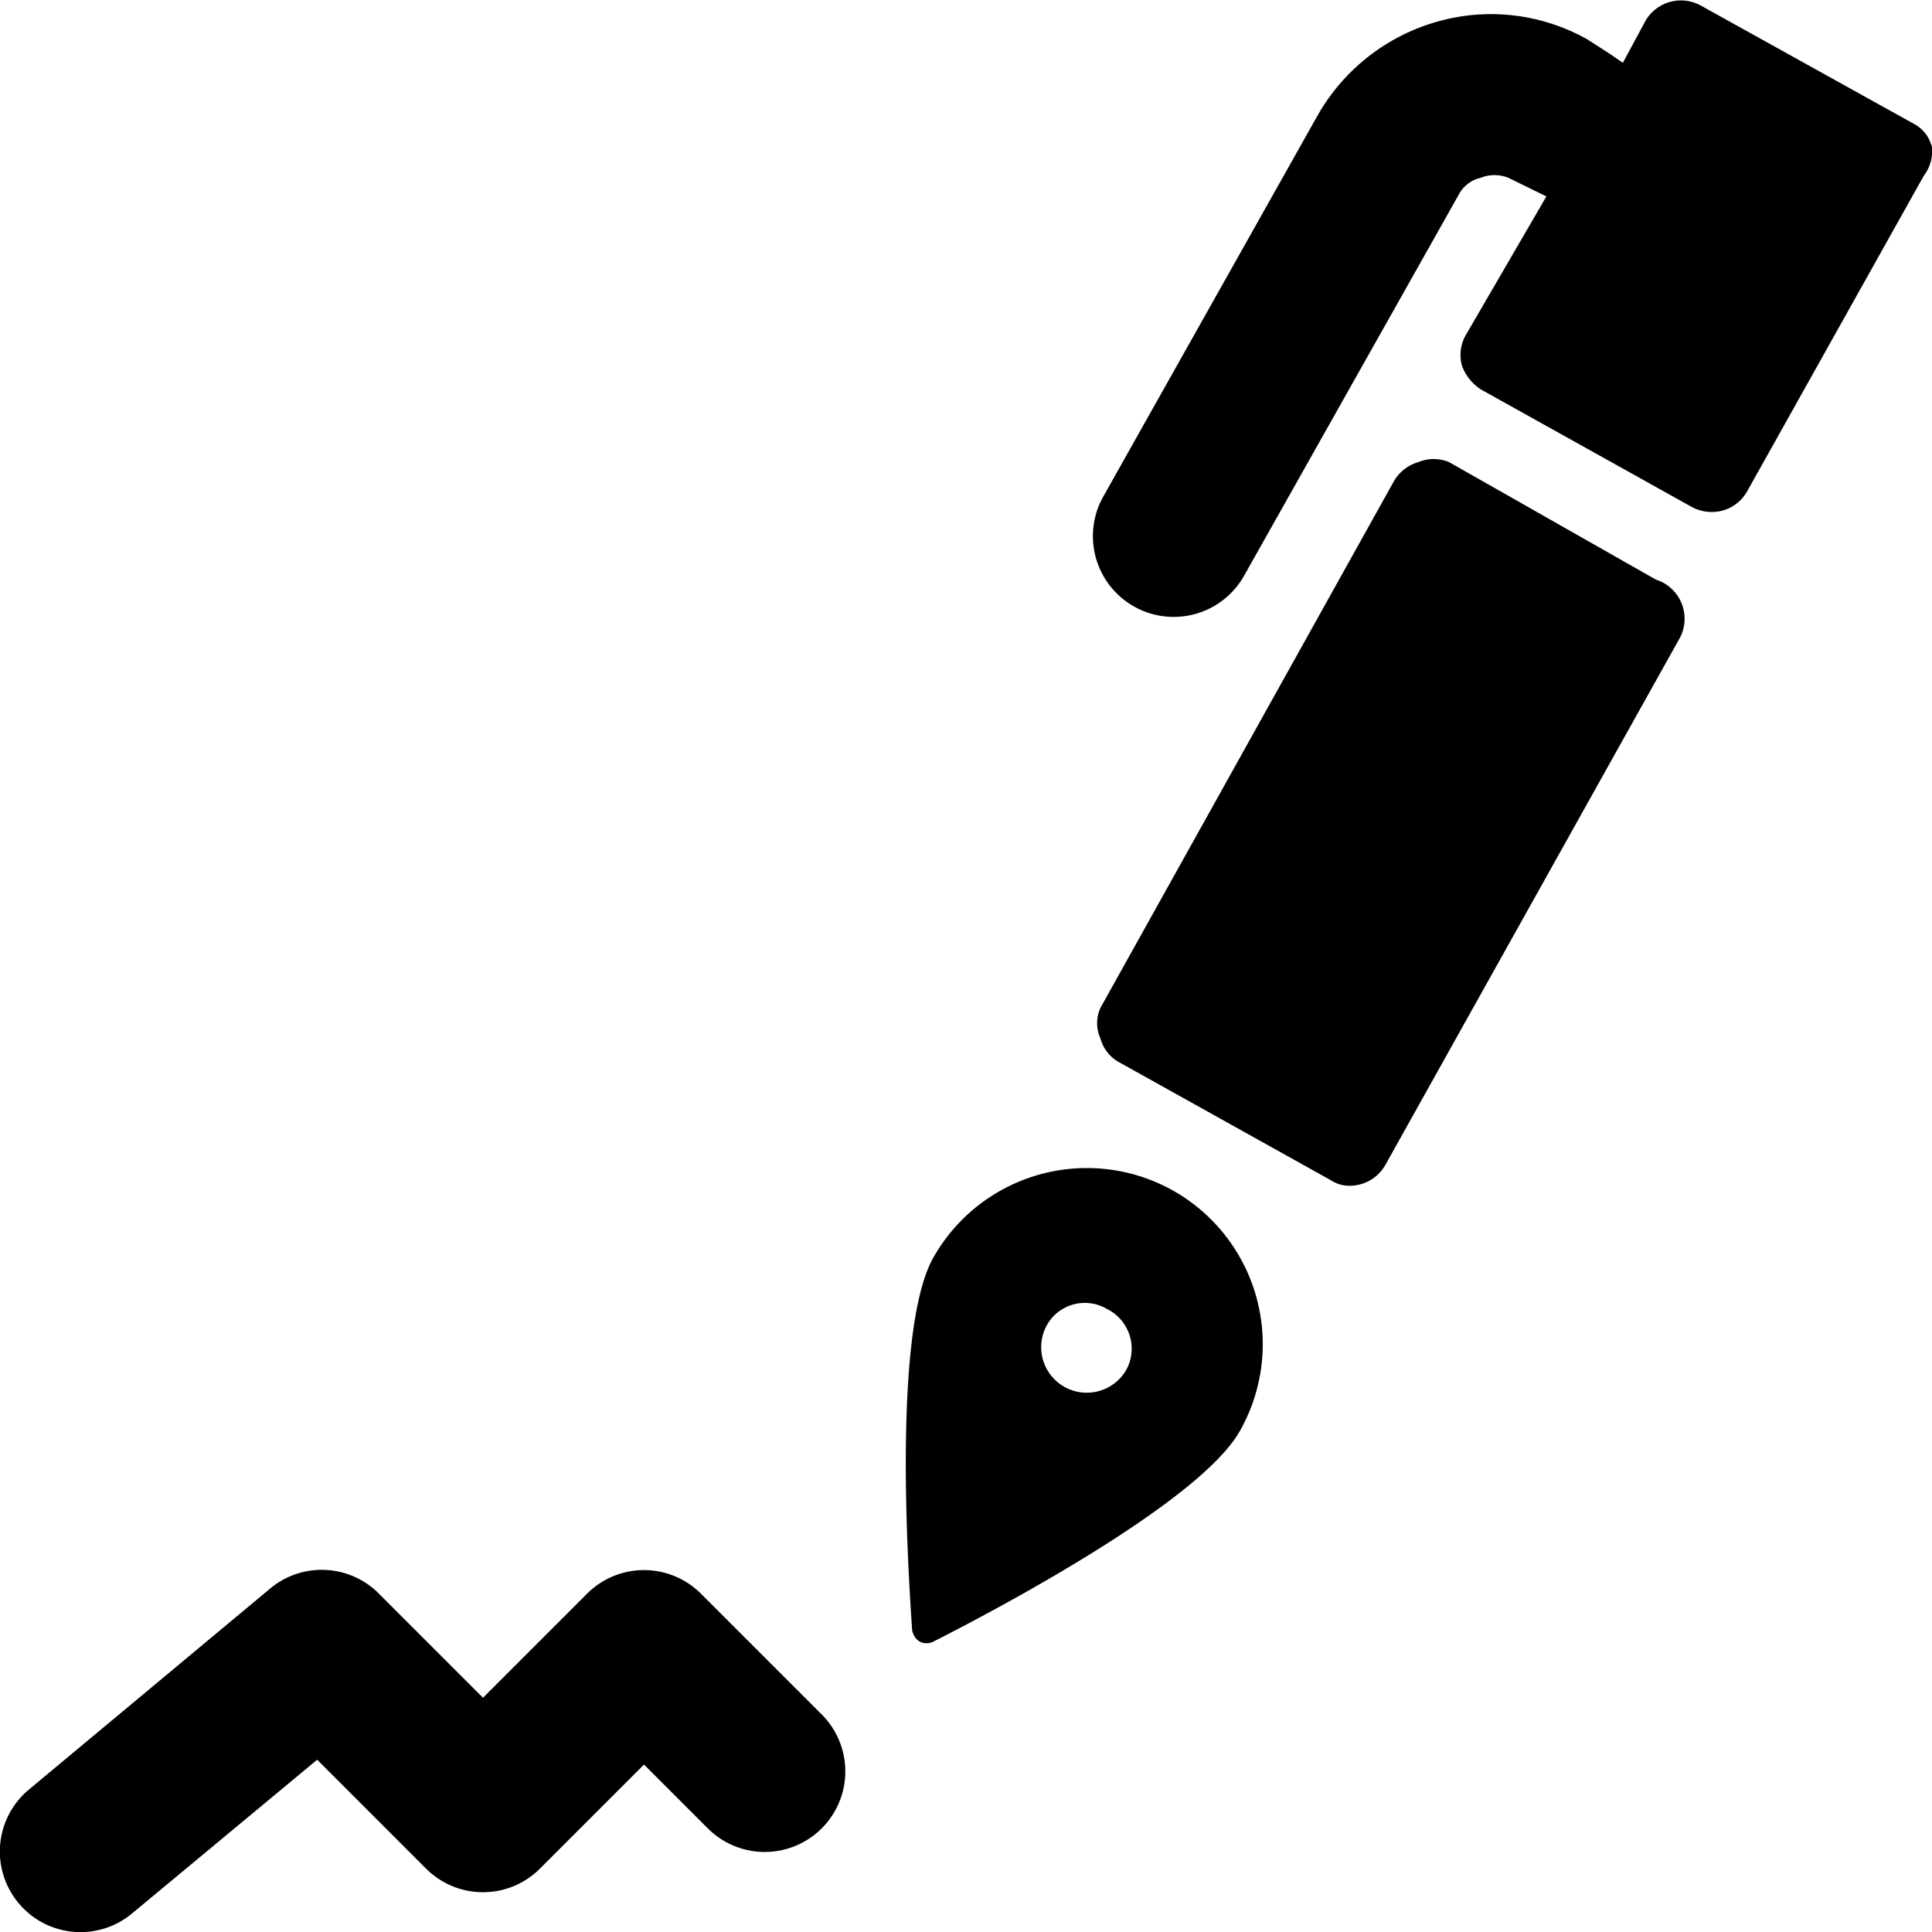
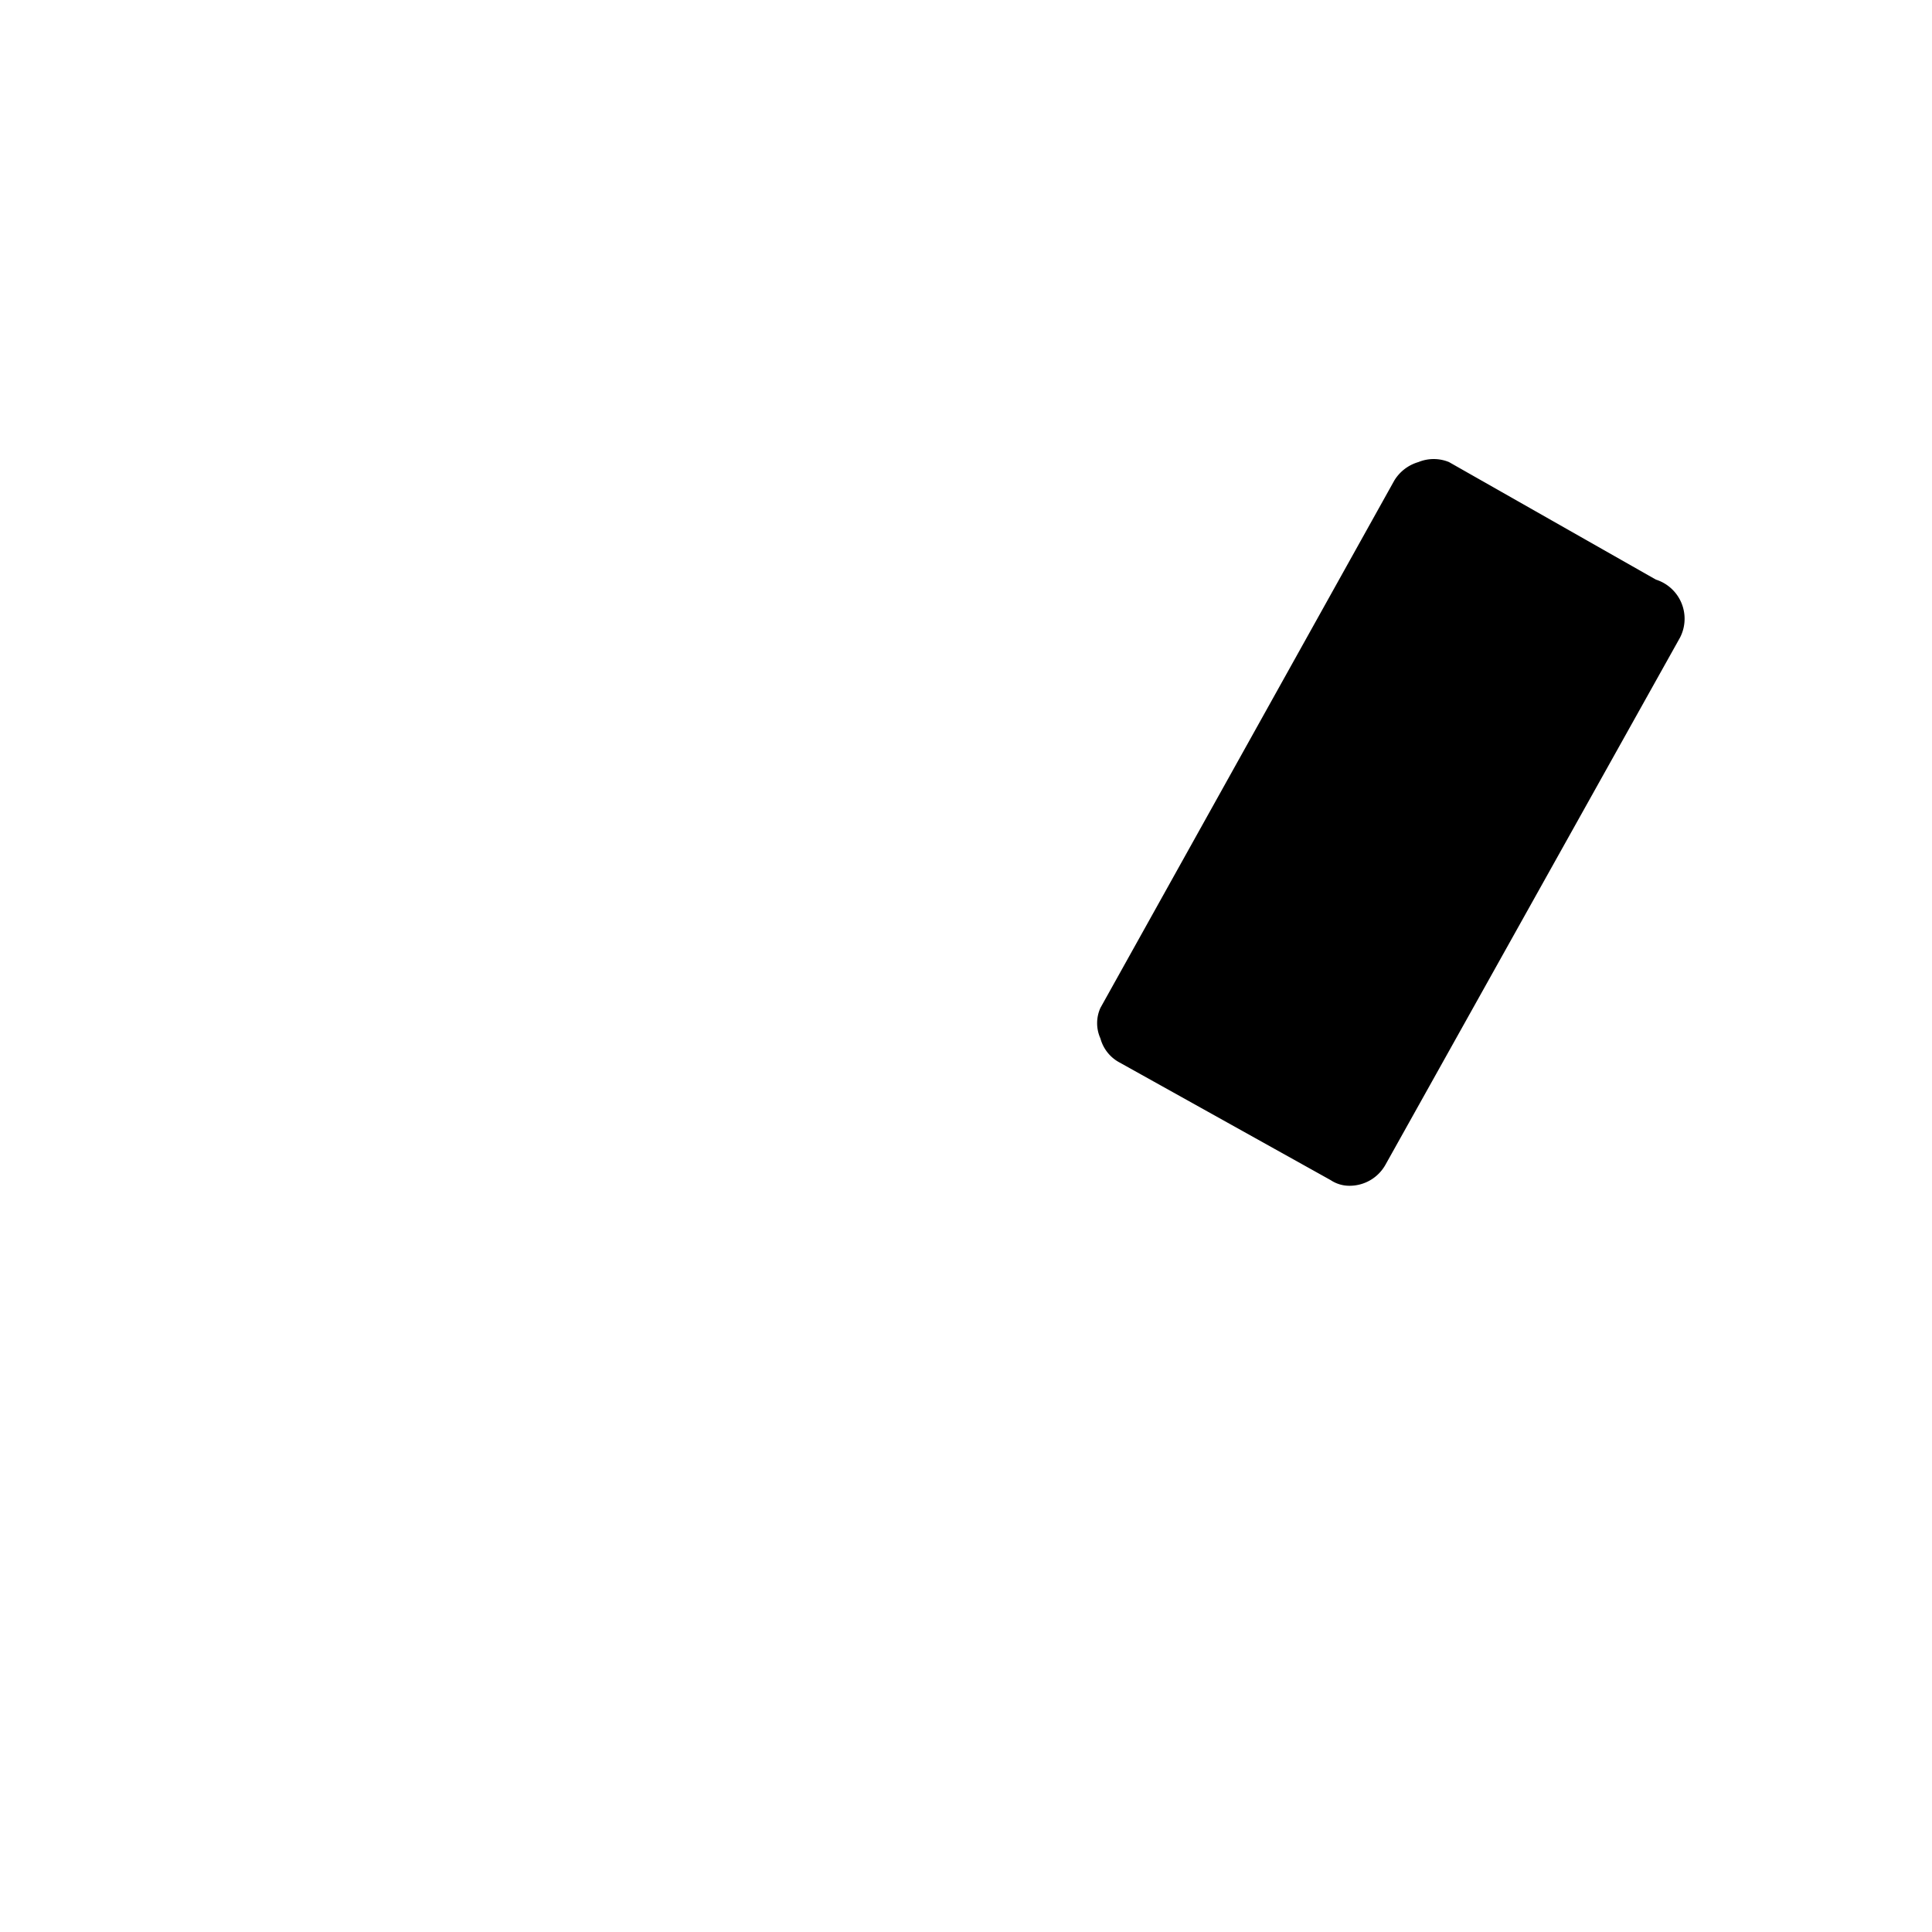
<svg xmlns="http://www.w3.org/2000/svg" viewBox="0 0 24 24">
  <g>
-     <path d="M8.71 19.8a1 1 0 0 0 -1.42 0L6 21.09 4.71 19.8a1 1 0 0 0 -1.35 -0.07l-3 2.5a1 1 0 0 0 -0.13 1.41 1 1 0 0 0 1.41 0.13l2.3 -1.91 1.35 1.35a1 1 0 0 0 1.42 0L8 21.92l0.79 0.79a1 1 0 0 0 1.42 0 1 1 0 0 0 0 -1.41Z" fill="#000000" stroke-width="1" />
-     <path d="M14.59 14.8a2.19 2.19 0 0 0 -3 0.83c-0.49 0.89 -0.32 3.72 -0.26 4.61a0.21 0.21 0 0 0 0.09 0.15 0.19 0.19 0 0 0 0.18 0c0.79 -0.4 3.3 -1.73 3.8 -2.61a2.19 2.19 0 0 0 -0.81 -2.98ZM14 17a0.55 0.55 0 0 1 -1 -0.53 0.54 0.54 0 0 1 0.75 -0.21 0.55 0.55 0 0 1 0.25 0.74Z" fill="#000000" stroke-width="1" />
-     <path d="M24 1.83a0.45 0.45 0 0 0 -0.24 -0.3L21.13 0.07a0.51 0.51 0 0 0 -0.69 0.19l-0.28 0.52L20 0.67l-0.28 -0.18a2.44 2.44 0 0 0 -1.87 -0.22 2.49 2.49 0 0 0 -1.48 1.16l-2.66 4.73a1 1 0 1 0 1.74 1l2.67 -4.74a0.41 0.41 0 0 1 0.27 -0.21 0.46 0.46 0 0 1 0.35 0l0.47 0.23 -1 1.72a0.5 0.5 0 0 0 -0.05 0.38 0.59 0.59 0 0 0 0.24 0.3l2.62 1.46a0.53 0.53 0 0 0 0.24 0.06 0.5 0.5 0 0 0 0.44 -0.25l2.2 -3.93a0.5 0.5 0 0 0 0.1 -0.35Z" fill="#000000" stroke-width="1" />
    <path d="M20.57 7.2 18 5.74a0.5 0.5 0 0 0 -0.38 0 0.52 0.52 0 0 0 -0.3 0.23l-3.65 6.55a0.46 0.46 0 0 0 0 0.38 0.48 0.48 0 0 0 0.24 0.3l2.62 1.46a0.42 0.42 0 0 0 0.24 0.07 0.51 0.51 0 0 0 0.44 -0.26l3.66 -6.55a0.51 0.51 0 0 0 -0.3 -0.72Z" fill="#000000" stroke-width="1" />
  </g>
</svg>